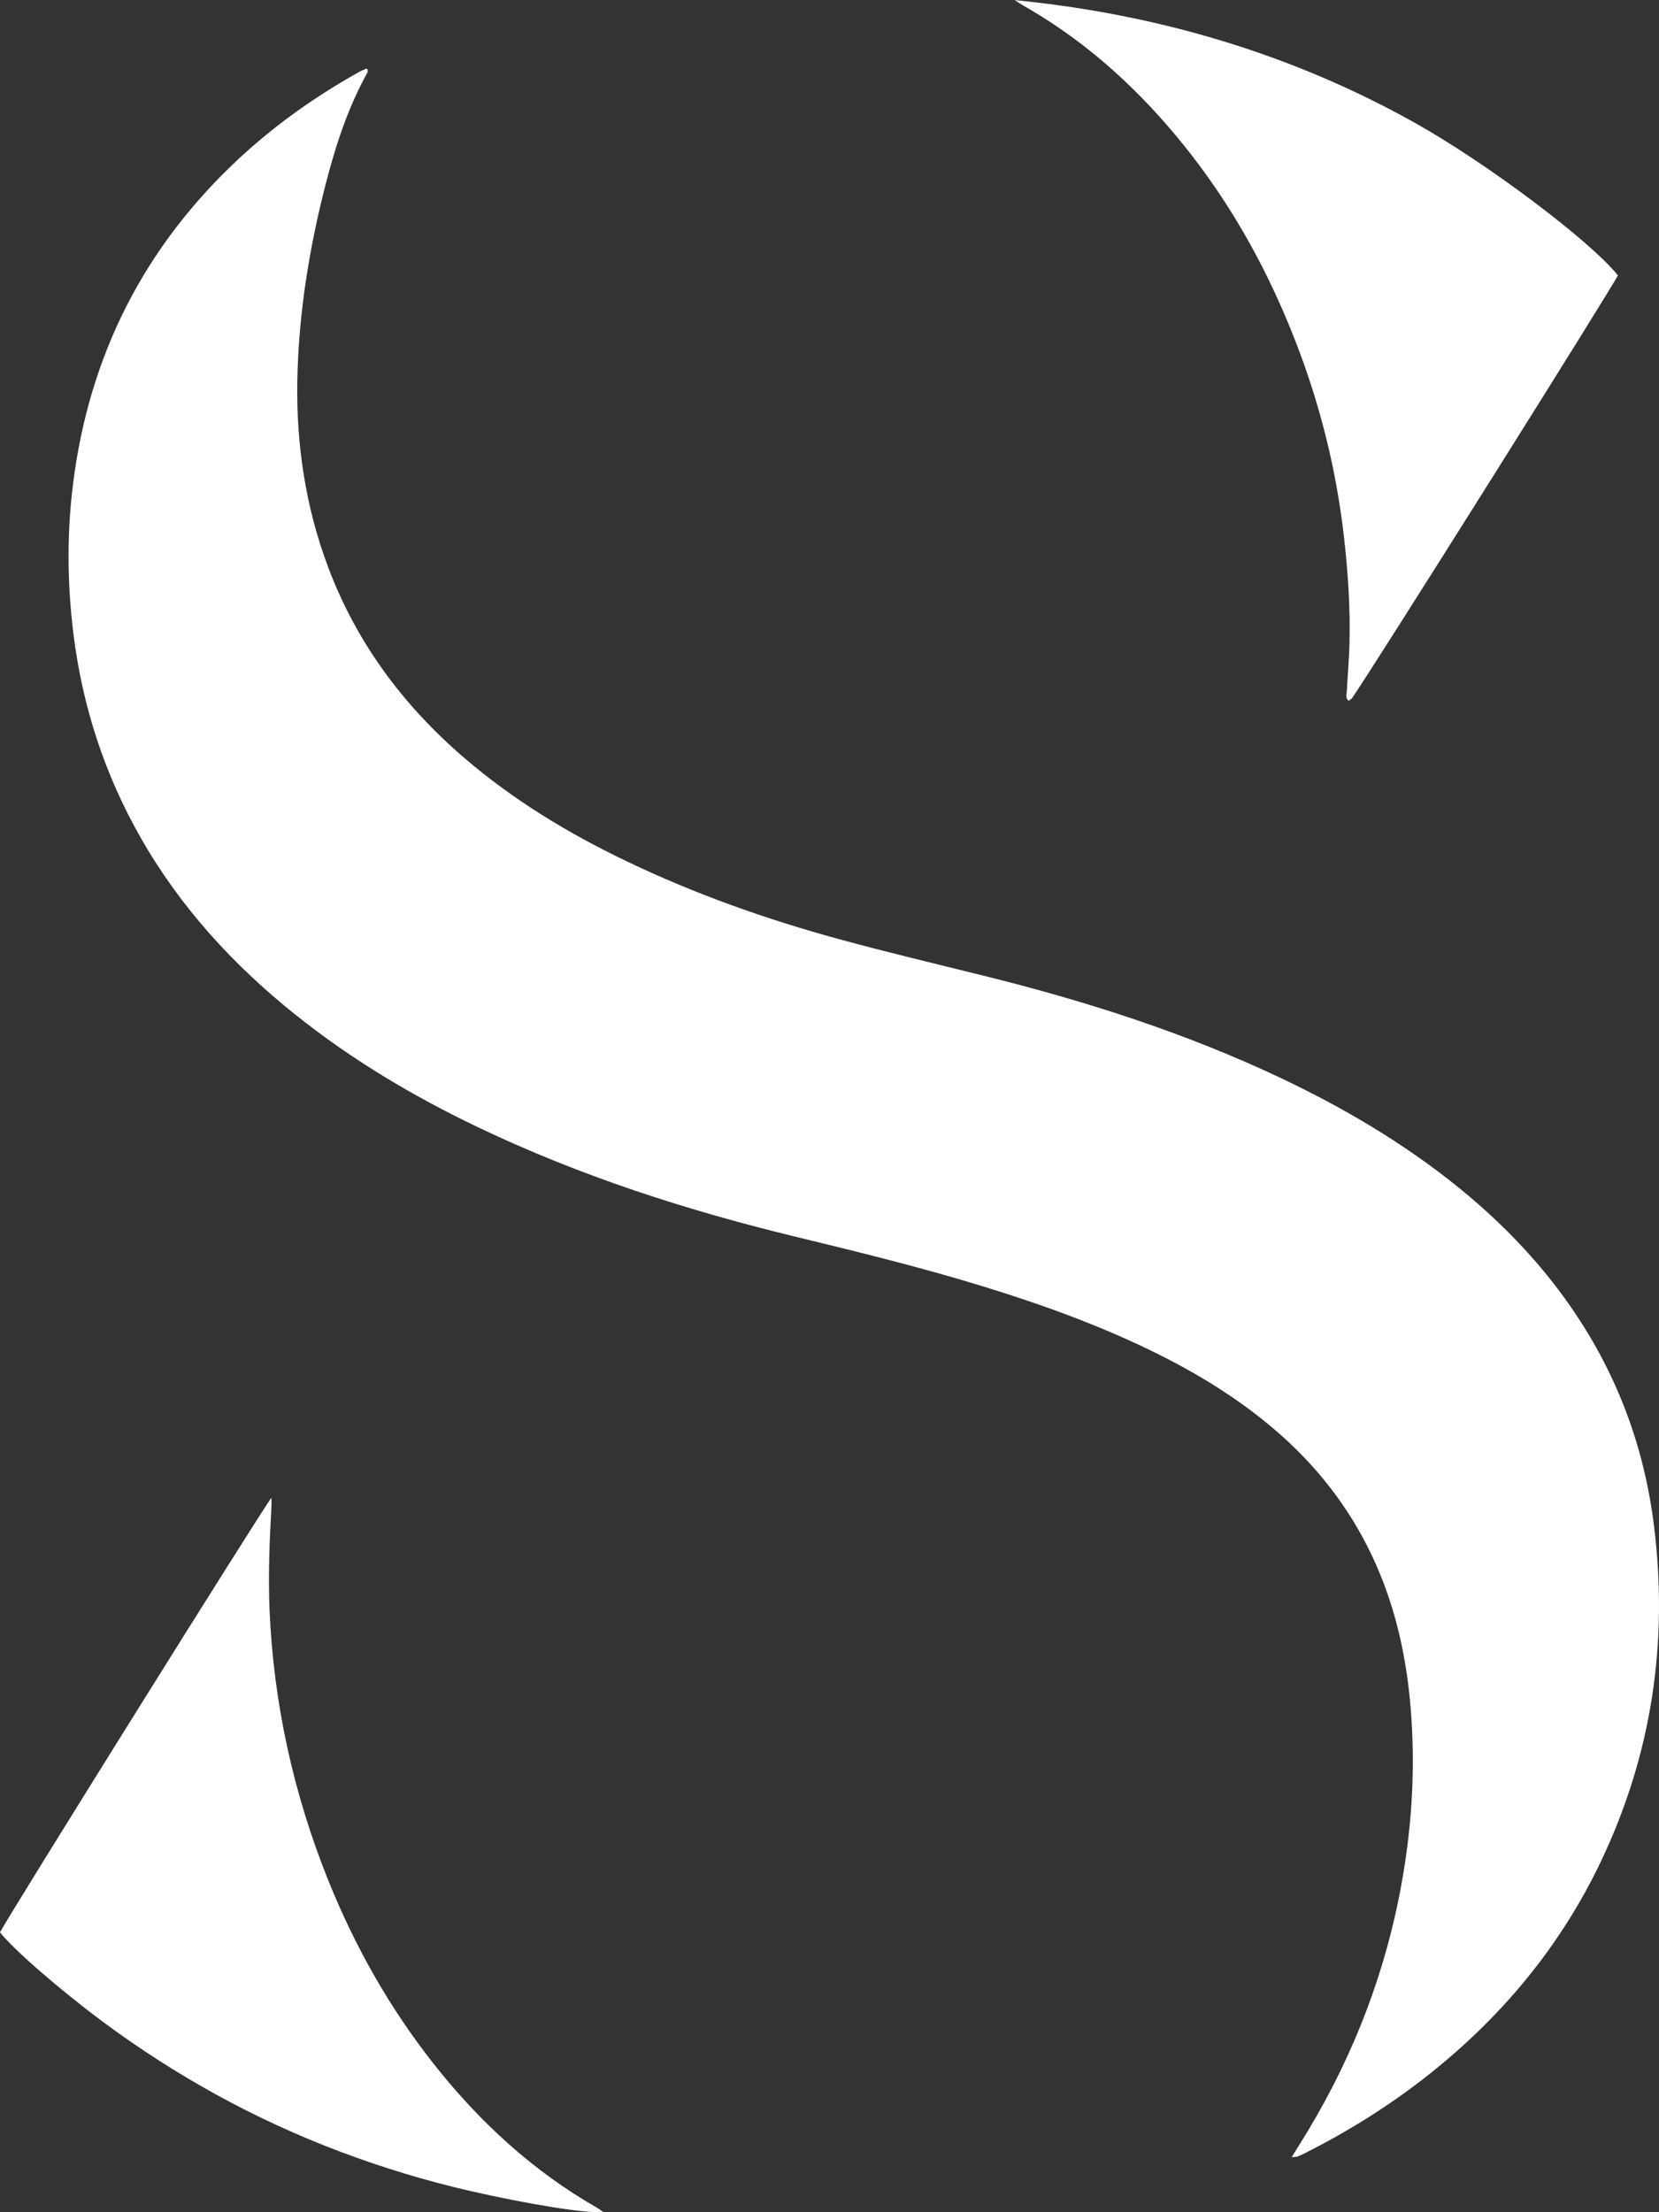
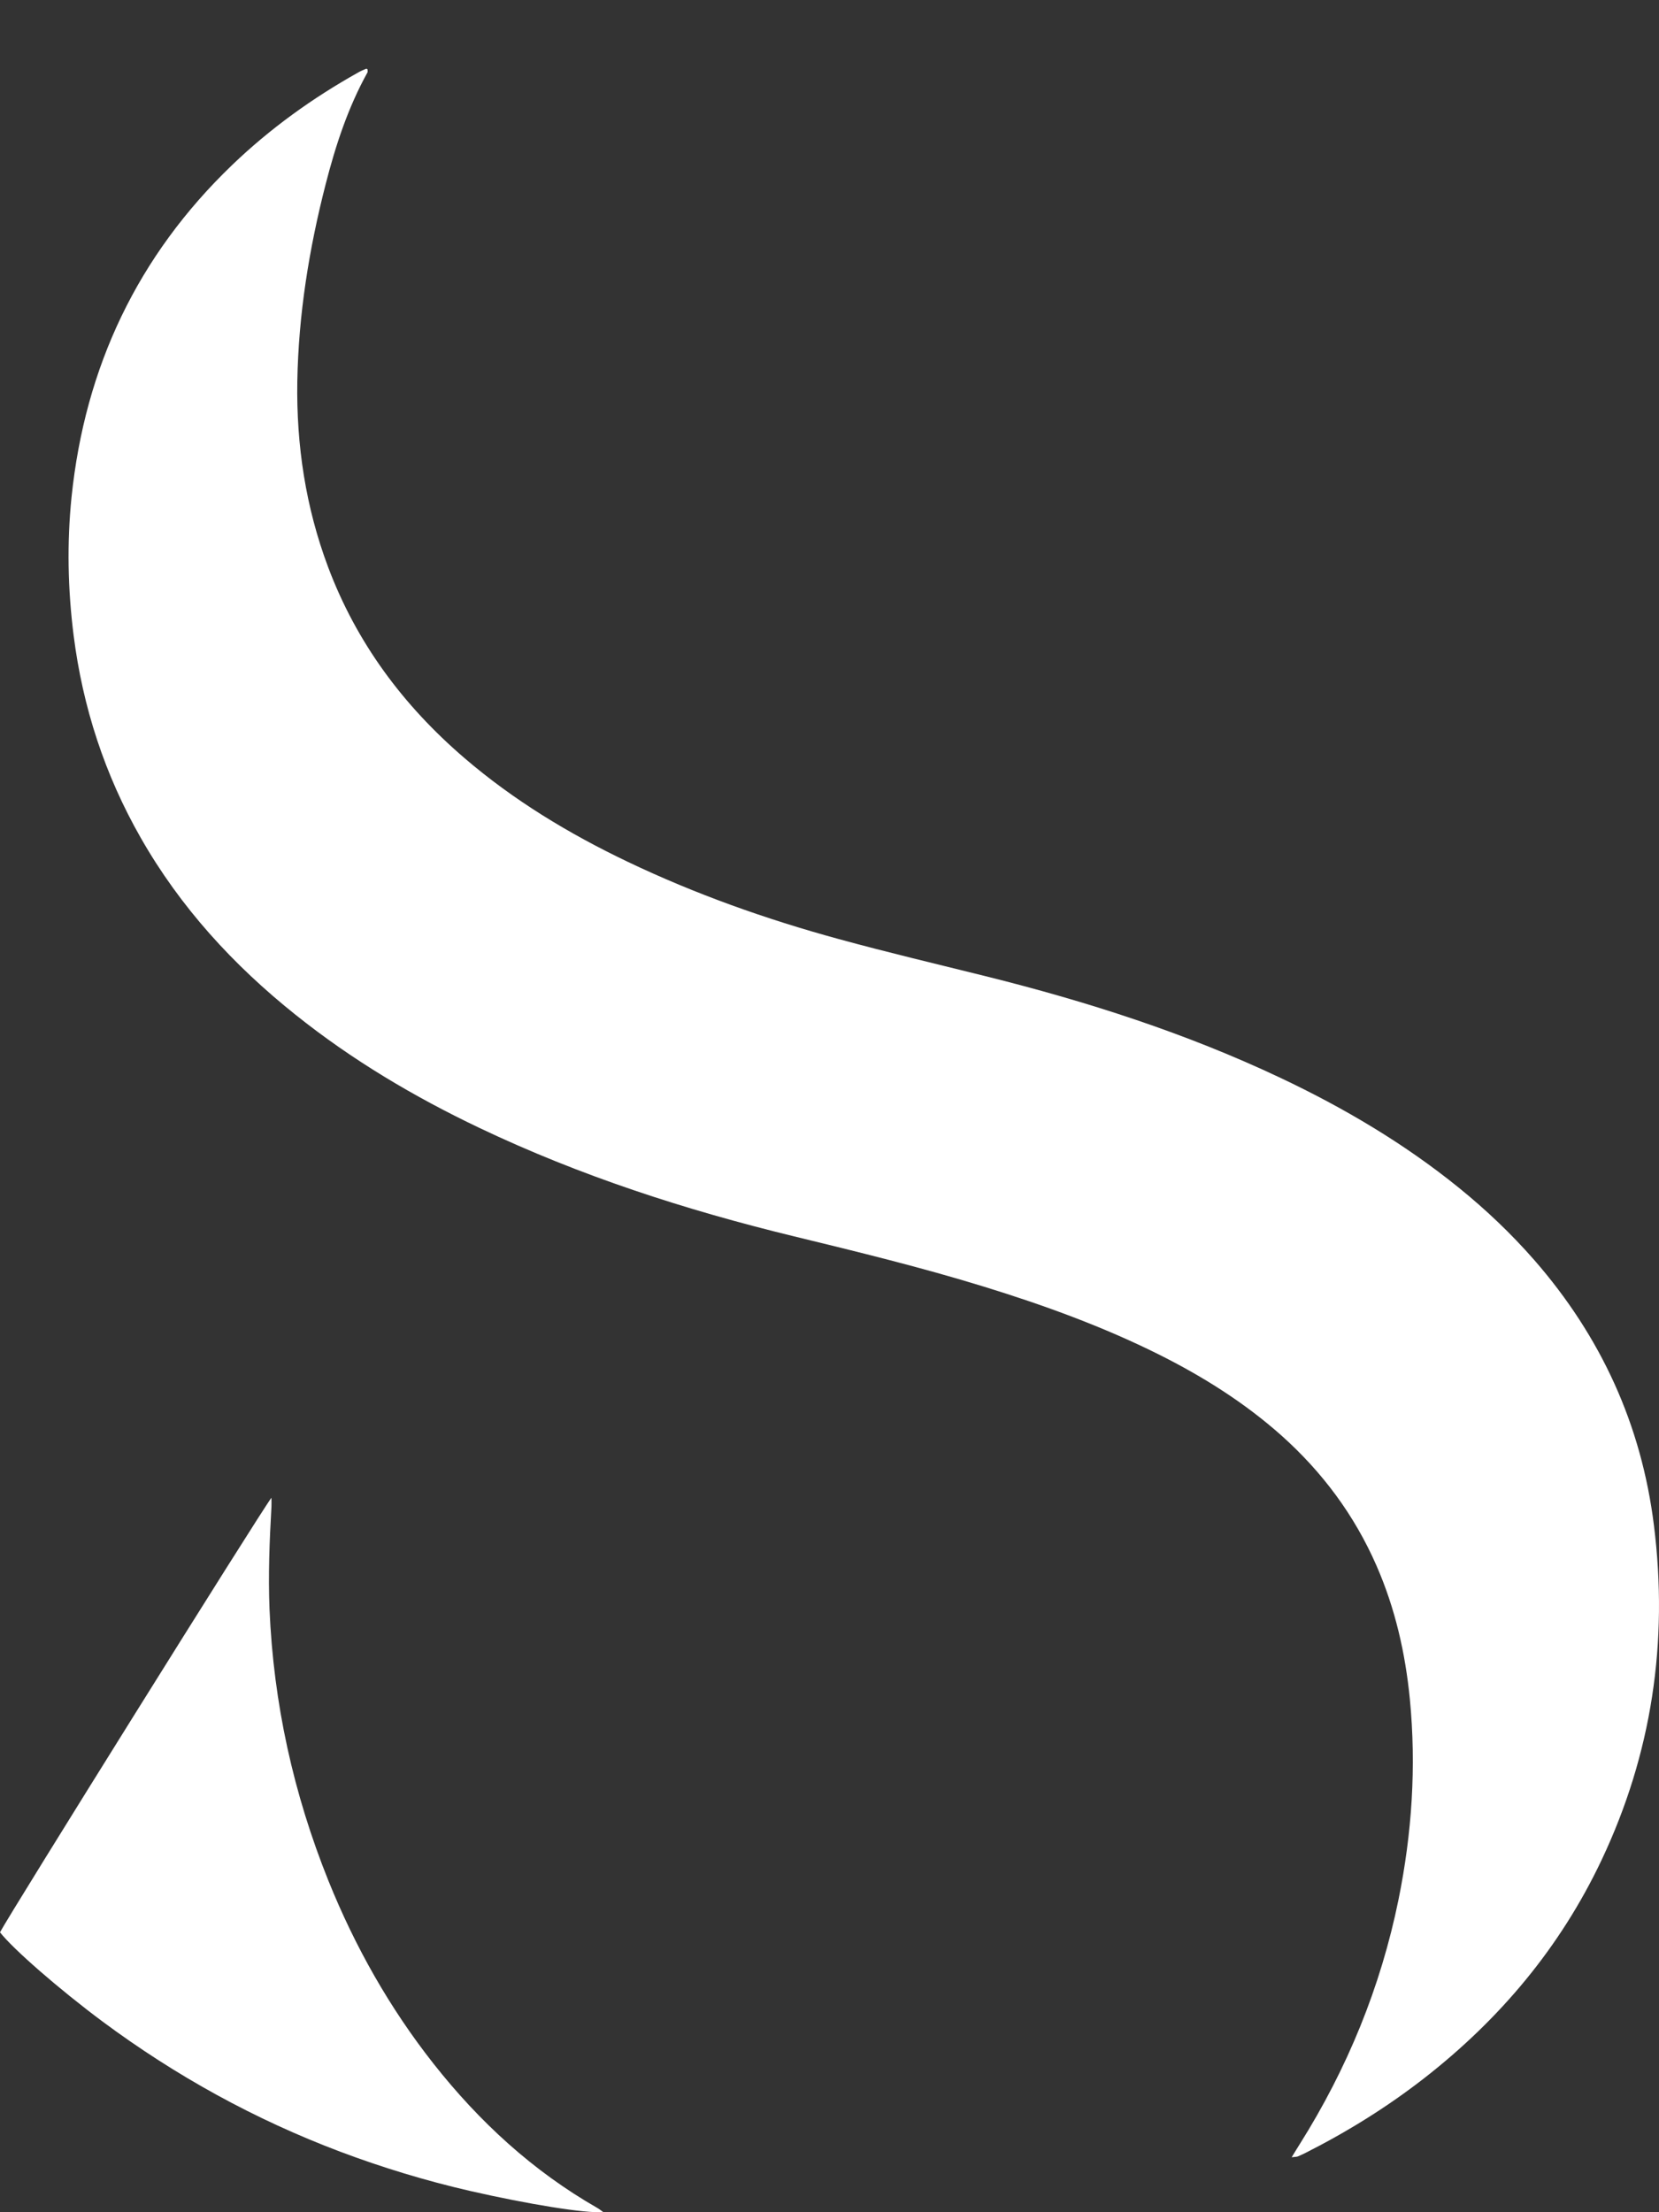
<svg xmlns="http://www.w3.org/2000/svg" width="24" height="32" viewBox="0 0 24 32" fill="none">
  <rect x="0" y="0" width="24" height="32" fill="#333333" stroke="none" />
  <path d="M18.686 31.205C18.735 31.125 18.768 31.07 18.803 31.015C19.491 29.921 19.974 28.743 20.232 27.476C20.426 26.519 20.49 25.554 20.396 24.581C20.331 23.913 20.183 23.263 19.912 22.645C19.593 21.916 19.129 21.293 18.537 20.764C18.003 20.289 17.404 19.913 16.767 19.594C15.956 19.189 15.107 18.881 14.242 18.614C13.331 18.333 12.405 18.107 11.479 17.882C9.917 17.502 8.392 17.009 6.937 16.316C5.992 15.866 5.096 15.335 4.277 14.68C3.376 13.961 2.609 13.124 2.036 12.119C1.516 11.208 1.197 10.231 1.065 9.191C0.981 8.525 0.967 7.858 1.035 7.19C1.229 5.31 1.99 3.701 3.358 2.387C3.908 1.859 4.522 1.417 5.188 1.045C5.223 1.025 5.26 1.01 5.298 0.994C5.302 0.992 5.31 1 5.317 1.003C5.317 1.018 5.322 1.036 5.316 1.048C5.033 1.558 4.854 2.107 4.71 2.669C4.47 3.604 4.318 4.553 4.301 5.518C4.286 6.439 4.422 7.339 4.747 8.204C5.158 9.298 5.833 10.204 6.715 10.962C7.431 11.577 8.231 12.06 9.081 12.466C10.061 12.934 11.082 13.296 12.128 13.582C12.835 13.776 13.548 13.944 14.259 14.121C15.725 14.486 17.158 14.945 18.525 15.592C19.442 16.026 20.311 16.539 21.101 17.178C21.495 17.497 21.861 17.844 22.195 18.226C23.16 19.332 23.746 20.608 23.927 22.067C24.137 23.752 23.897 25.367 23.17 26.904C22.573 28.166 21.7 29.207 20.601 30.063C20.065 30.48 19.491 30.836 18.886 31.142C18.85 31.16 18.813 31.177 18.775 31.193C18.761 31.199 18.744 31.198 18.686 31.205H18.686Z" fill="white" />
  <path d="M3.927 21.665C3.927 21.721 3.929 21.758 3.927 21.795C3.899 22.288 3.879 22.78 3.899 23.275C3.956 24.637 4.245 25.948 4.753 27.21C5.137 28.161 5.637 29.046 6.272 29.852C6.935 30.693 7.709 31.405 8.641 31.938C8.668 31.953 8.693 31.974 8.727 31.998C8.474 32.02 7.634 31.883 6.799 31.692C6.16 31.545 5.534 31.355 4.92 31.124C4.306 30.892 3.712 30.619 3.136 30.303C2.56 29.987 2.009 29.632 1.481 29.24C0.854 28.773 0.191 28.195 0 27.951C0.131 27.698 3.789 21.837 3.927 21.665Z" fill="white" />
-   <path d="M14.678 0.001C16.738 0.205 18.68 0.774 20.481 1.784C21.517 2.365 23.011 3.489 23.405 3.983C23.328 4.152 19.853 9.681 19.561 10.096C19.549 10.113 19.527 10.123 19.511 10.137C19.458 10.094 19.482 10.043 19.484 9.999C19.495 9.772 19.516 9.545 19.522 9.318C19.536 8.806 19.502 8.297 19.445 7.788C19.335 6.806 19.099 5.856 18.741 4.936C18.248 3.666 17.558 2.514 16.616 1.517C16.08 0.951 15.48 0.464 14.799 0.078C14.757 0.054 14.718 0.026 14.678 0V0.001Z" fill="white" />
</svg>